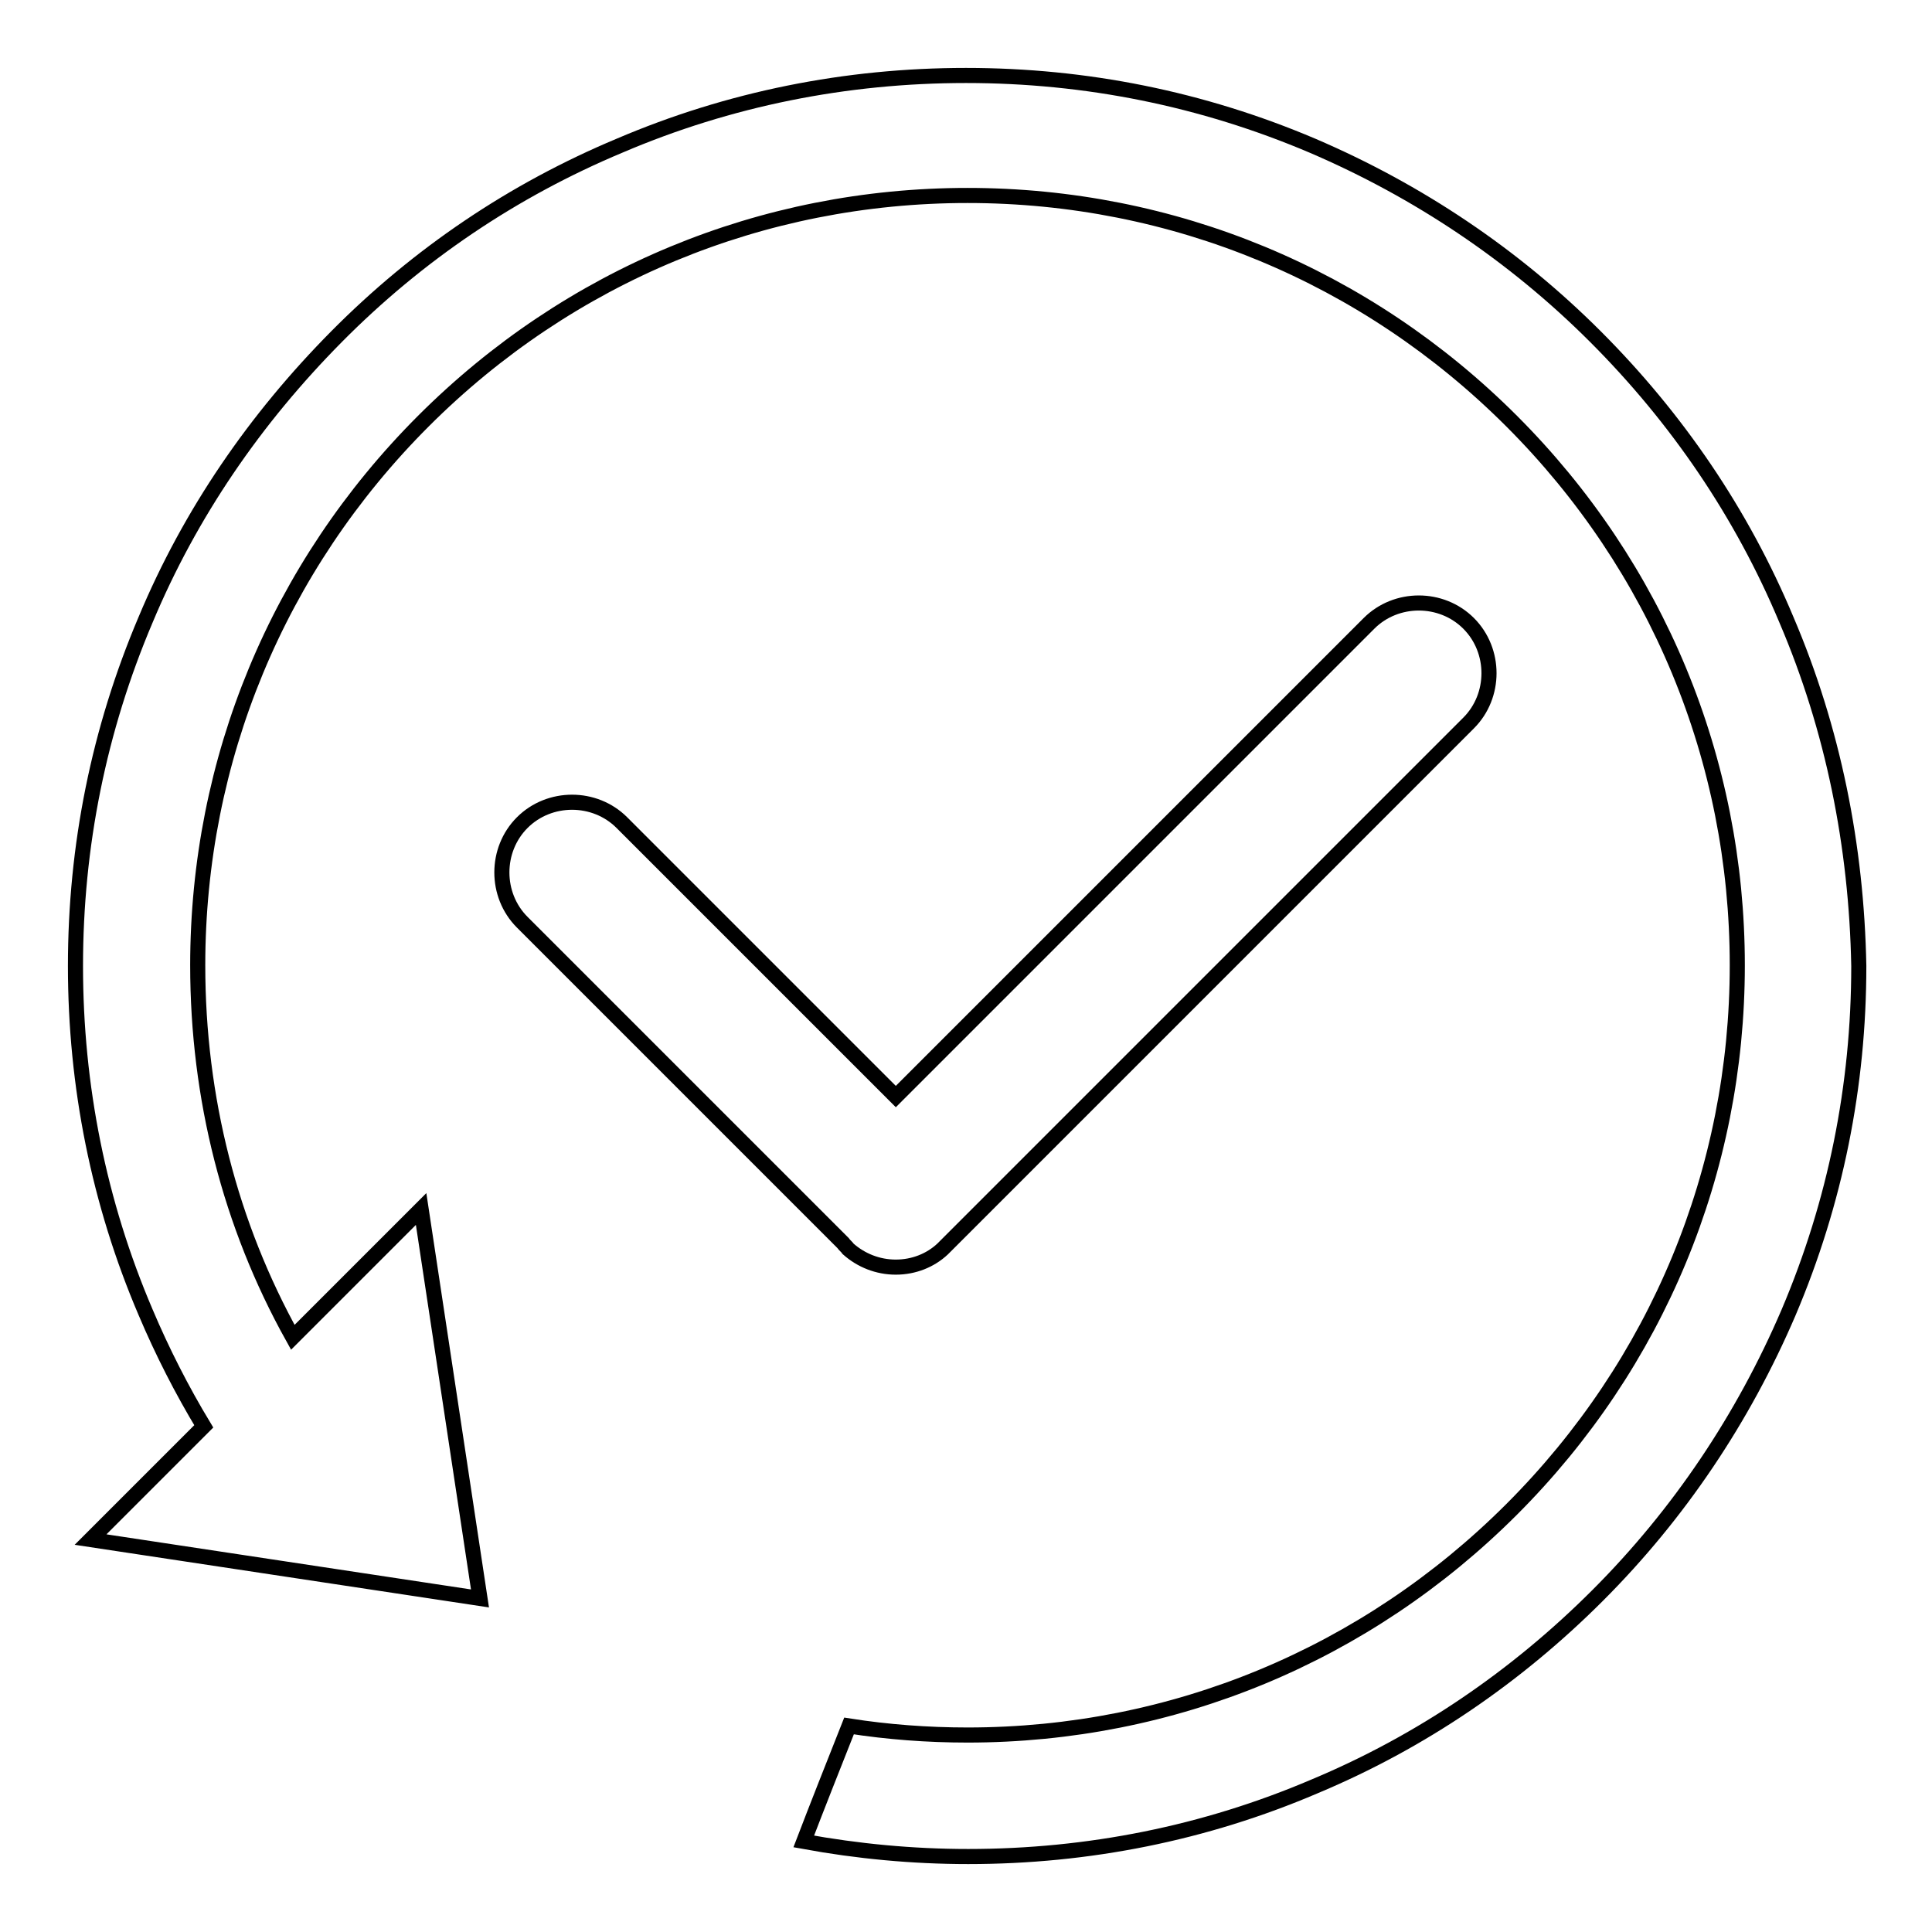
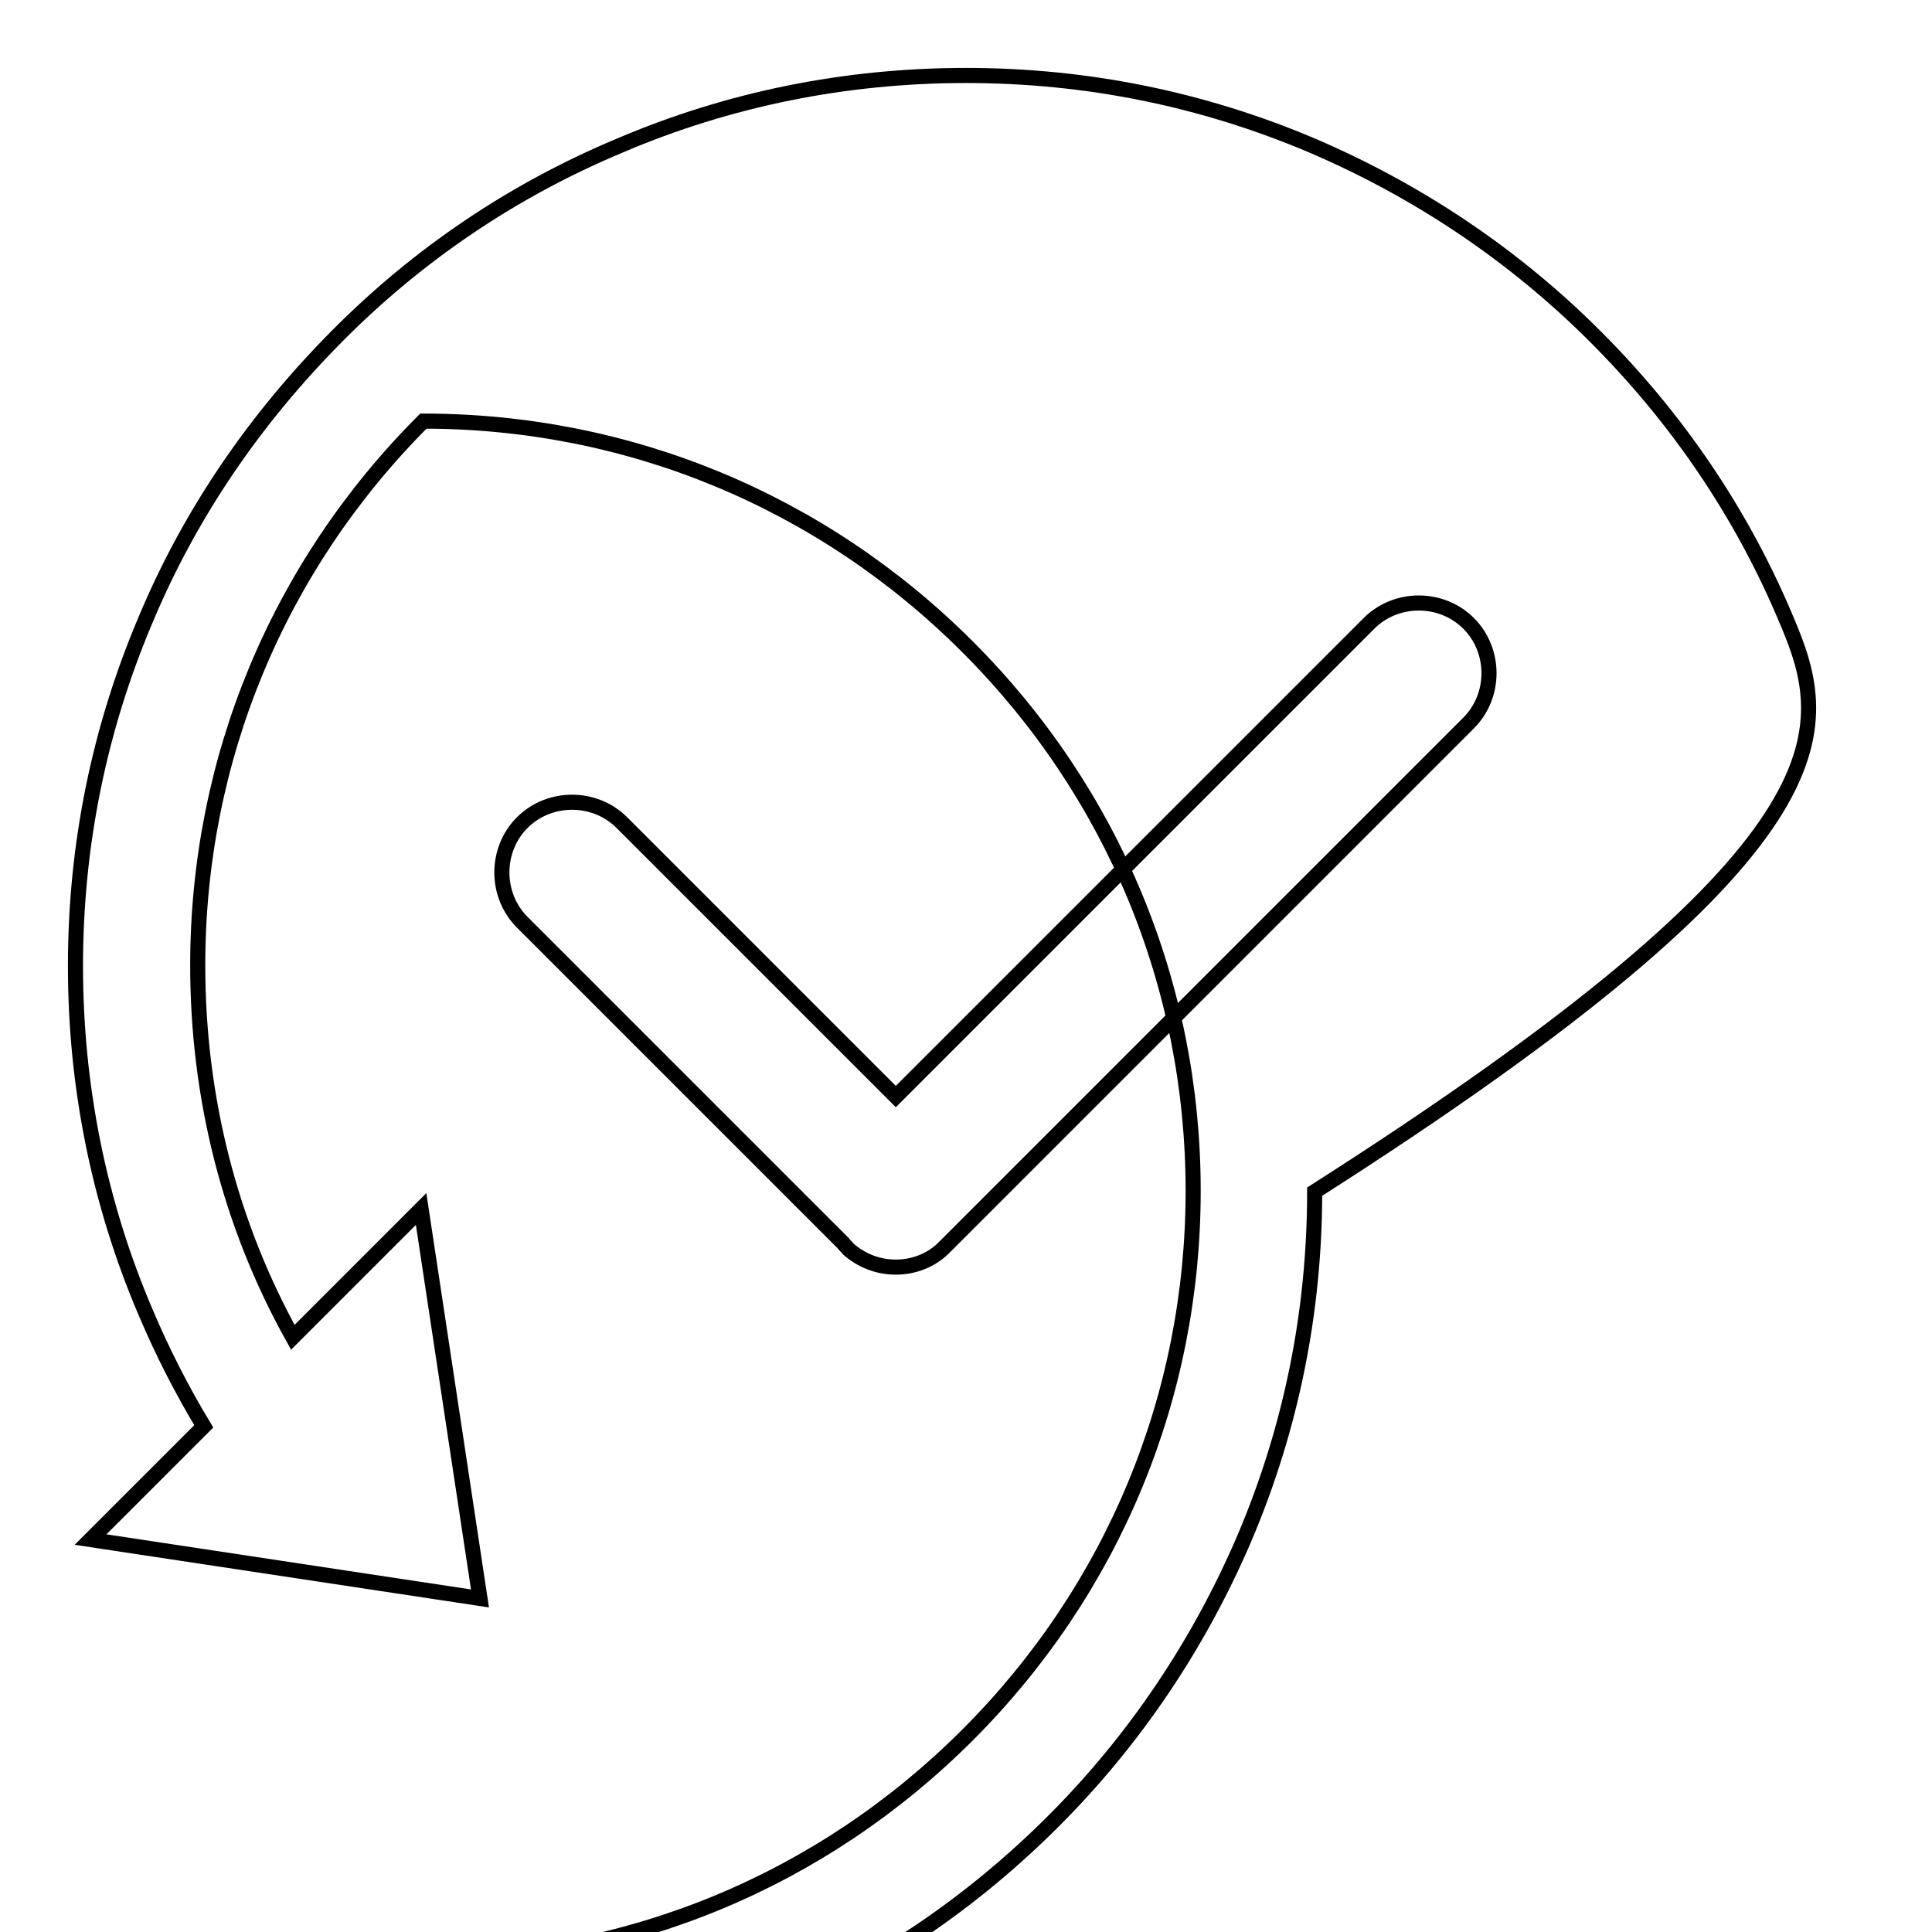
<svg xmlns="http://www.w3.org/2000/svg" version="1.1" x="0px" y="0px" viewBox="0 0 256 256" enable-background="new 0 0 256 256" xml:space="preserve">
  <g>
-     <path stroke-width="2" fill-opacity="0" stroke="#000000" d="M236.7,82.1c-5.9-14.1-14.5-26.7-25.3-37.5c-10.8-10.8-23.5-19.3-37.5-25.3c-14.6-6.2-30-9.3-45.9-9.3 c-15.9,0-31.4,3.1-45.9,9.3C68,25.2,55.4,33.7,44.6,44.6S25.2,68,19.3,82.1c-6.2,14.6-9.3,30-9.3,45.9c0,15.9,3.1,31.4,9.3,45.9 c2.2,5.2,4.8,10.3,7.7,15.1l-15,15l51.6,7.8l-7.8-51.6l-17,17c-8.3-14.9-12.6-31.7-12.6-49.3c0-27.2,10.6-52.8,29.9-72.1 c19.3-19.3,44.9-29.9,72.1-29.9c27.2,0,52.8,10.6,72.1,29.9c19.3,19.3,29.9,44.9,29.9,72.1c0,27.2-10.6,52.8-29.9,72.1 s-44.9,29.9-72.1,29.9c-5.3,0-10.6-0.4-15.7-1.2c-2.1,5.3-4.2,10.6-6,15.3c7.1,1.3,14.4,2,21.8,2c15.9,0,31.4-3.1,45.9-9.3 c14.1-5.9,26.7-14.5,37.5-25.3c10.8-10.8,19.3-23.5,25.3-37.5c6.2-14.6,9.3-30,9.3-45.9C246,112.1,242.9,96.6,236.7,82.1z  M112.4,165.5L112.4,165.5L112.4,165.5c1.7,1.5,3.9,2.4,6.3,2.4s4.6-0.9,6.2-2.4h0l0,0c0.2-0.2,0.5-0.5,0.7-0.7l69-69 c3.6-3.6,3.6-9.6,0-13.2c-3.6-3.6-9.6-3.6-13.2,0l-62.7,62.7L82.4,109c-3.6-3.6-9.6-3.6-13.2,0c-3.6,3.6-3.6,9.6,0,13.2l42.5,42.5 C111.9,165,112.2,165.2,112.4,165.5z" />
+     <path stroke-width="2" fill-opacity="0" stroke="#000000" d="M236.7,82.1c-5.9-14.1-14.5-26.7-25.3-37.5c-10.8-10.8-23.5-19.3-37.5-25.3c-14.6-6.2-30-9.3-45.9-9.3 c-15.9,0-31.4,3.1-45.9,9.3C68,25.2,55.4,33.7,44.6,44.6S25.2,68,19.3,82.1c-6.2,14.6-9.3,30-9.3,45.9c0,15.9,3.1,31.4,9.3,45.9 c2.2,5.2,4.8,10.3,7.7,15.1l-15,15l51.6,7.8l-7.8-51.6l-17,17c-8.3-14.9-12.6-31.7-12.6-49.3c0-27.2,10.6-52.8,29.9-72.1 c27.2,0,52.8,10.6,72.1,29.9c19.3,19.3,29.9,44.9,29.9,72.1c0,27.2-10.6,52.8-29.9,72.1 s-44.9,29.9-72.1,29.9c-5.3,0-10.6-0.4-15.7-1.2c-2.1,5.3-4.2,10.6-6,15.3c7.1,1.3,14.4,2,21.8,2c15.9,0,31.4-3.1,45.9-9.3 c14.1-5.9,26.7-14.5,37.5-25.3c10.8-10.8,19.3-23.5,25.3-37.5c6.2-14.6,9.3-30,9.3-45.9C246,112.1,242.9,96.6,236.7,82.1z  M112.4,165.5L112.4,165.5L112.4,165.5c1.7,1.5,3.9,2.4,6.3,2.4s4.6-0.9,6.2-2.4h0l0,0c0.2-0.2,0.5-0.5,0.7-0.7l69-69 c3.6-3.6,3.6-9.6,0-13.2c-3.6-3.6-9.6-3.6-13.2,0l-62.7,62.7L82.4,109c-3.6-3.6-9.6-3.6-13.2,0c-3.6,3.6-3.6,9.6,0,13.2l42.5,42.5 C111.9,165,112.2,165.2,112.4,165.5z" />
  </g>
</svg>